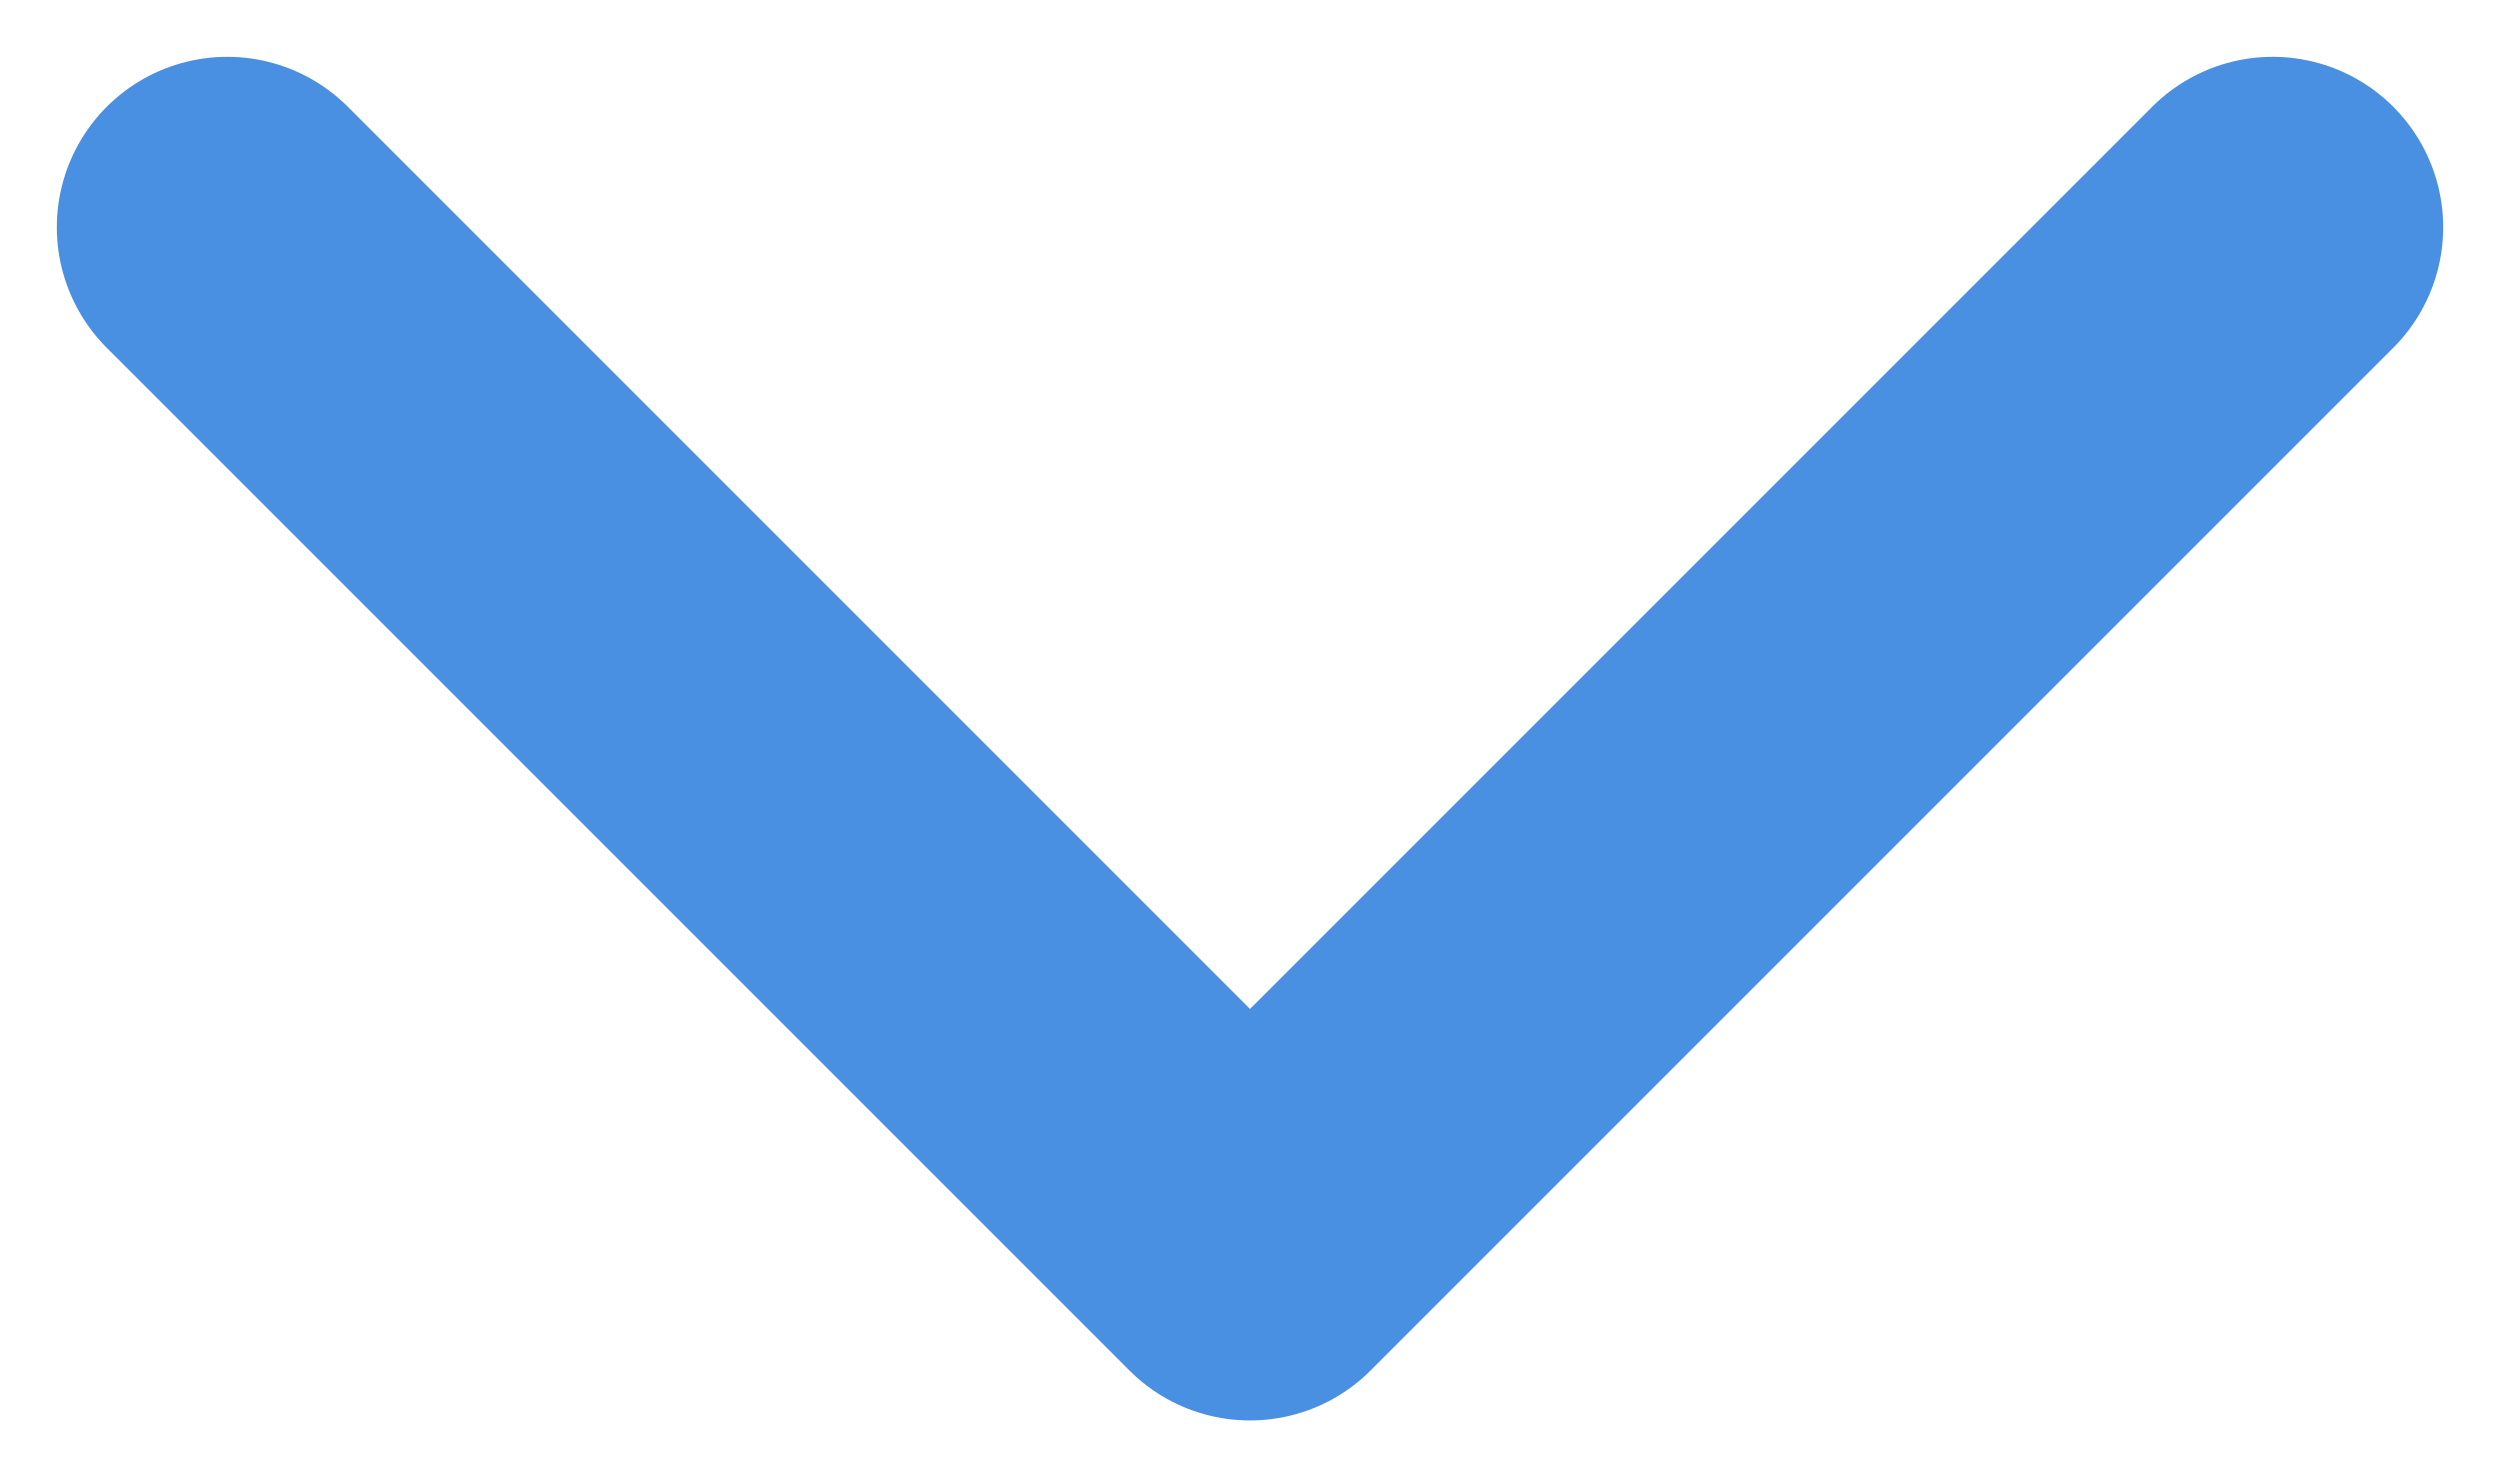
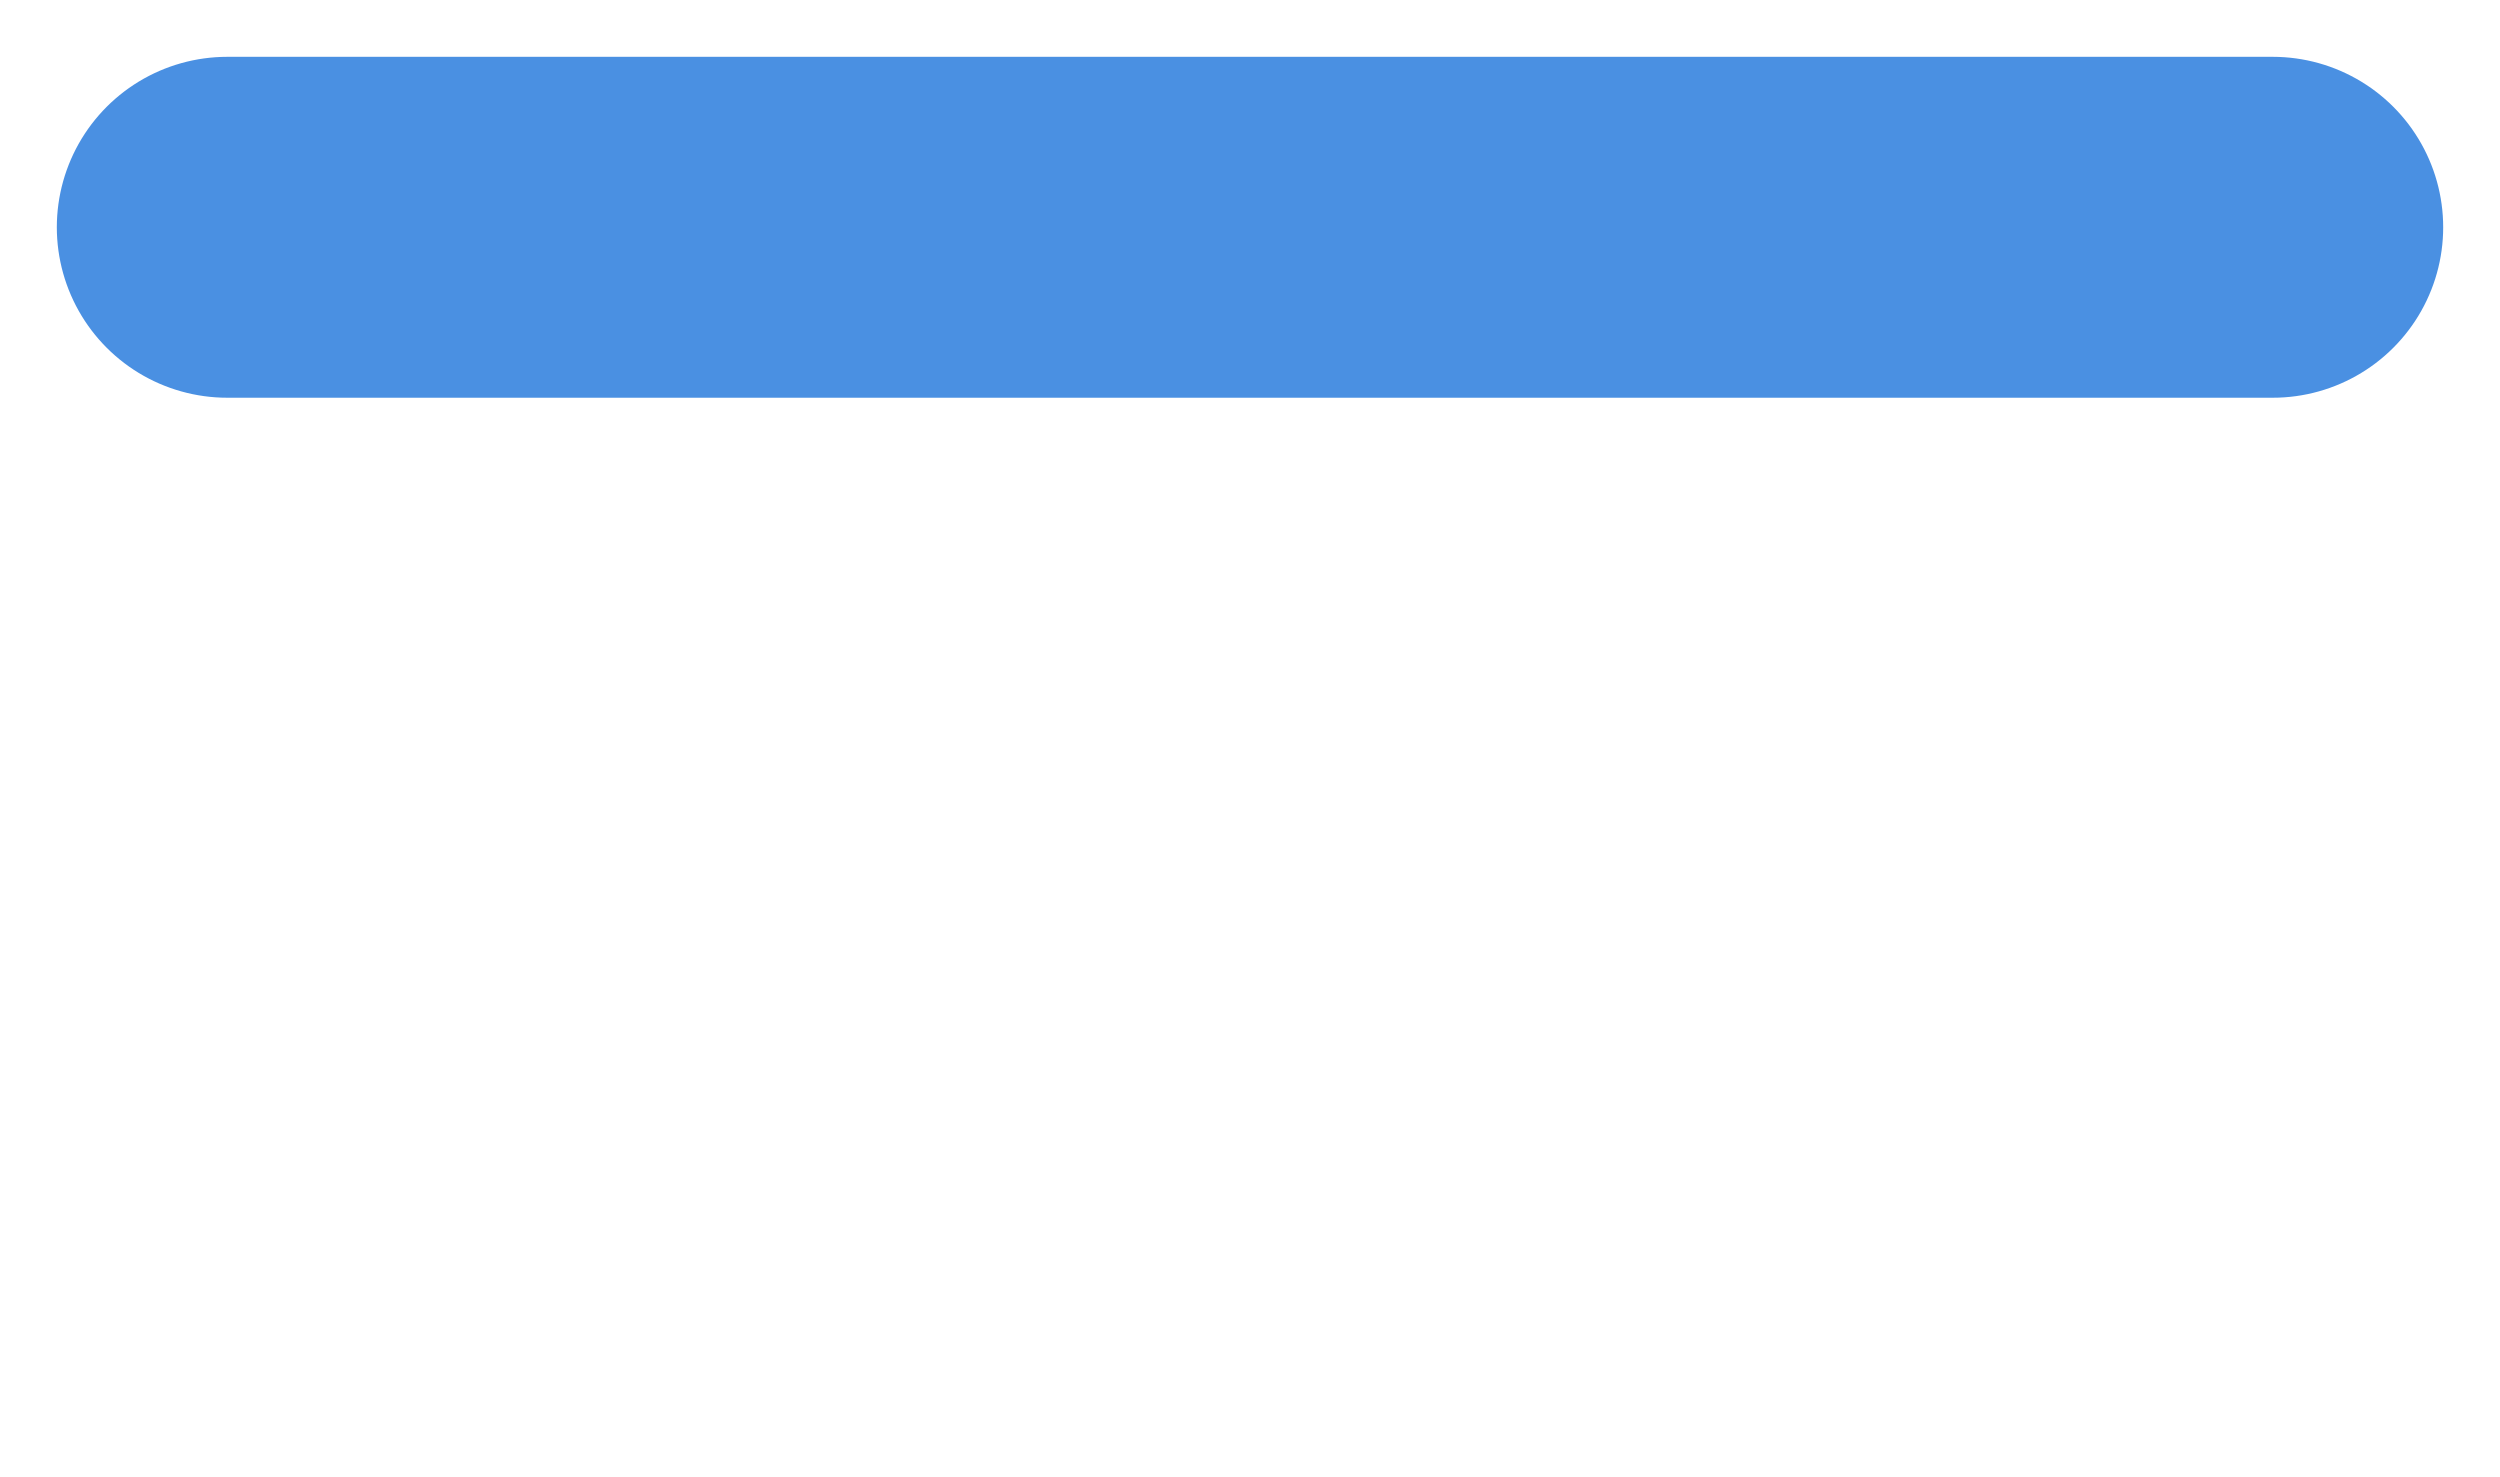
<svg xmlns="http://www.w3.org/2000/svg" width="22" height="13" viewBox="0 0 22 13" fill="none">
-   <path d="M2 2L11 11L20 2" stroke="#4A90E2" stroke-width="3" stroke-linecap="round" stroke-linejoin="round" />
+   <path d="M2 2L20 2" stroke="#4A90E2" stroke-width="3" stroke-linecap="round" stroke-linejoin="round" />
</svg>